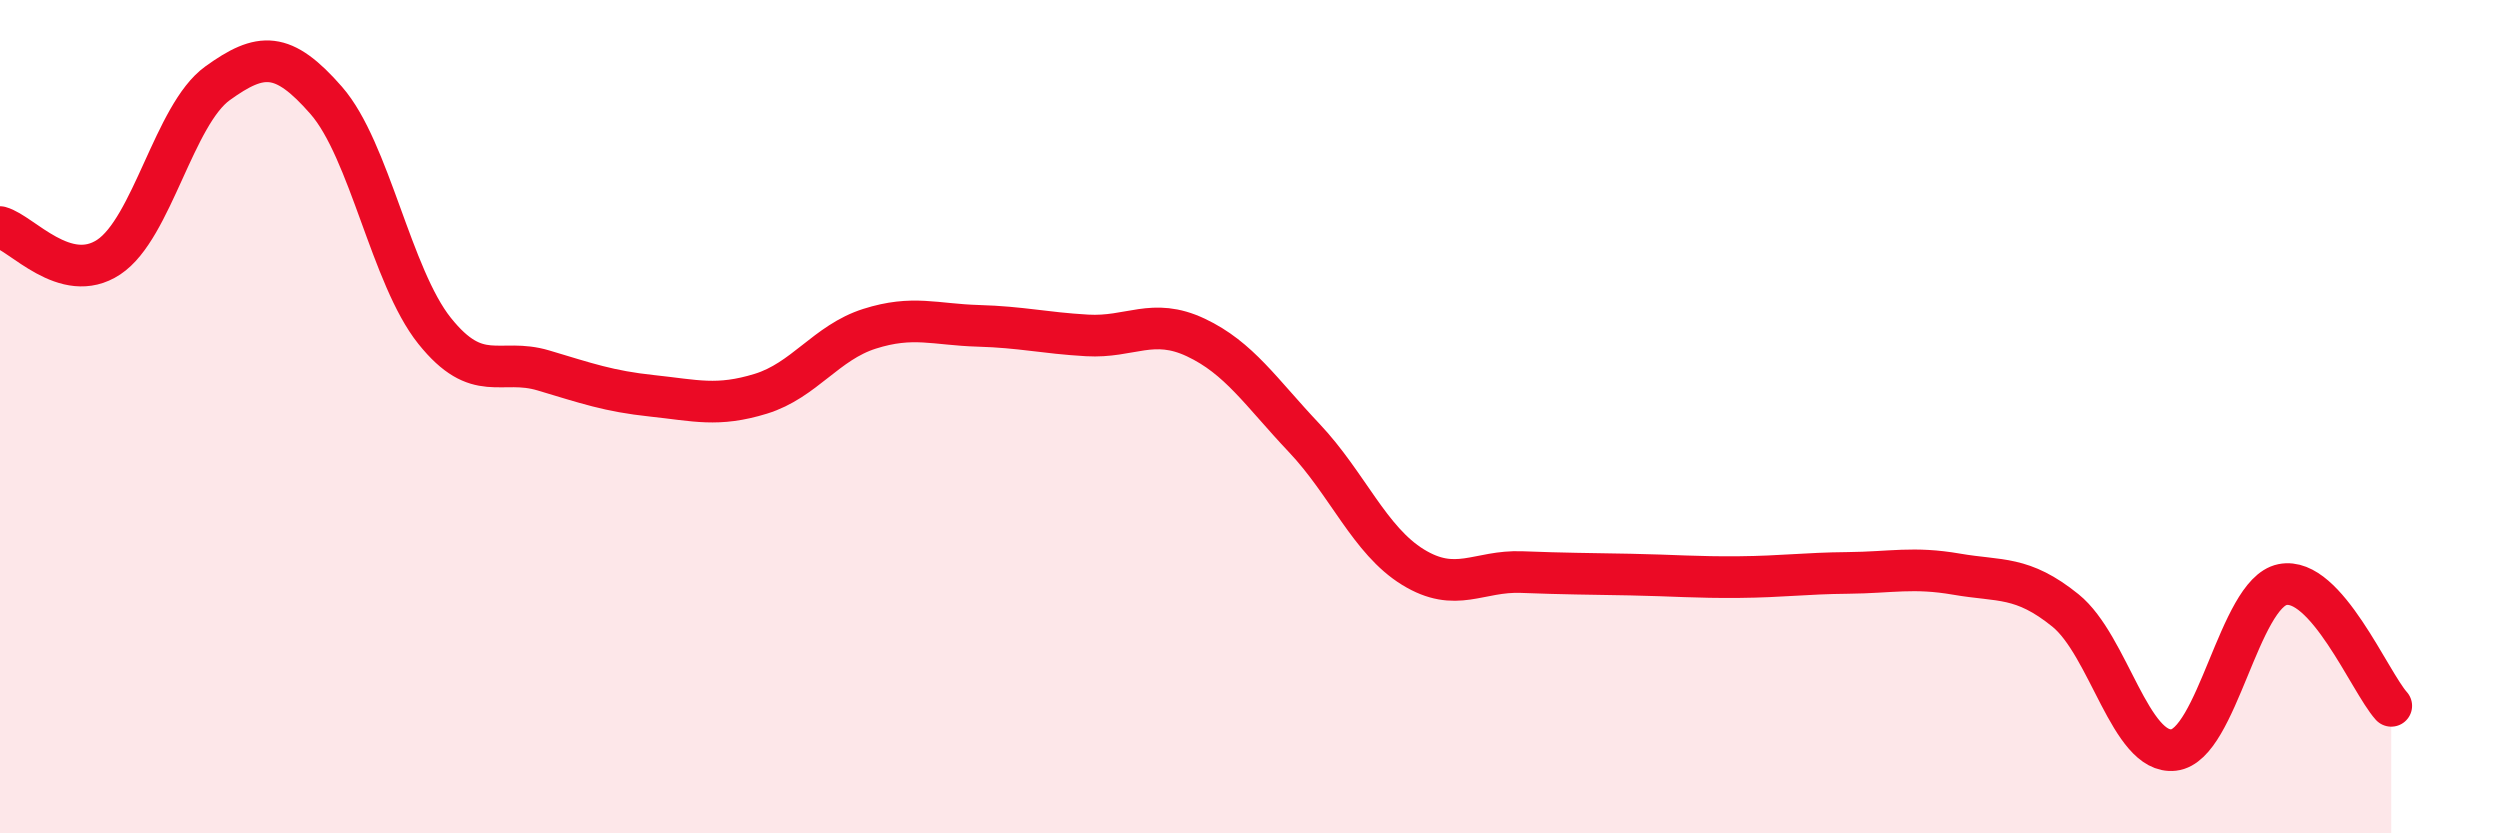
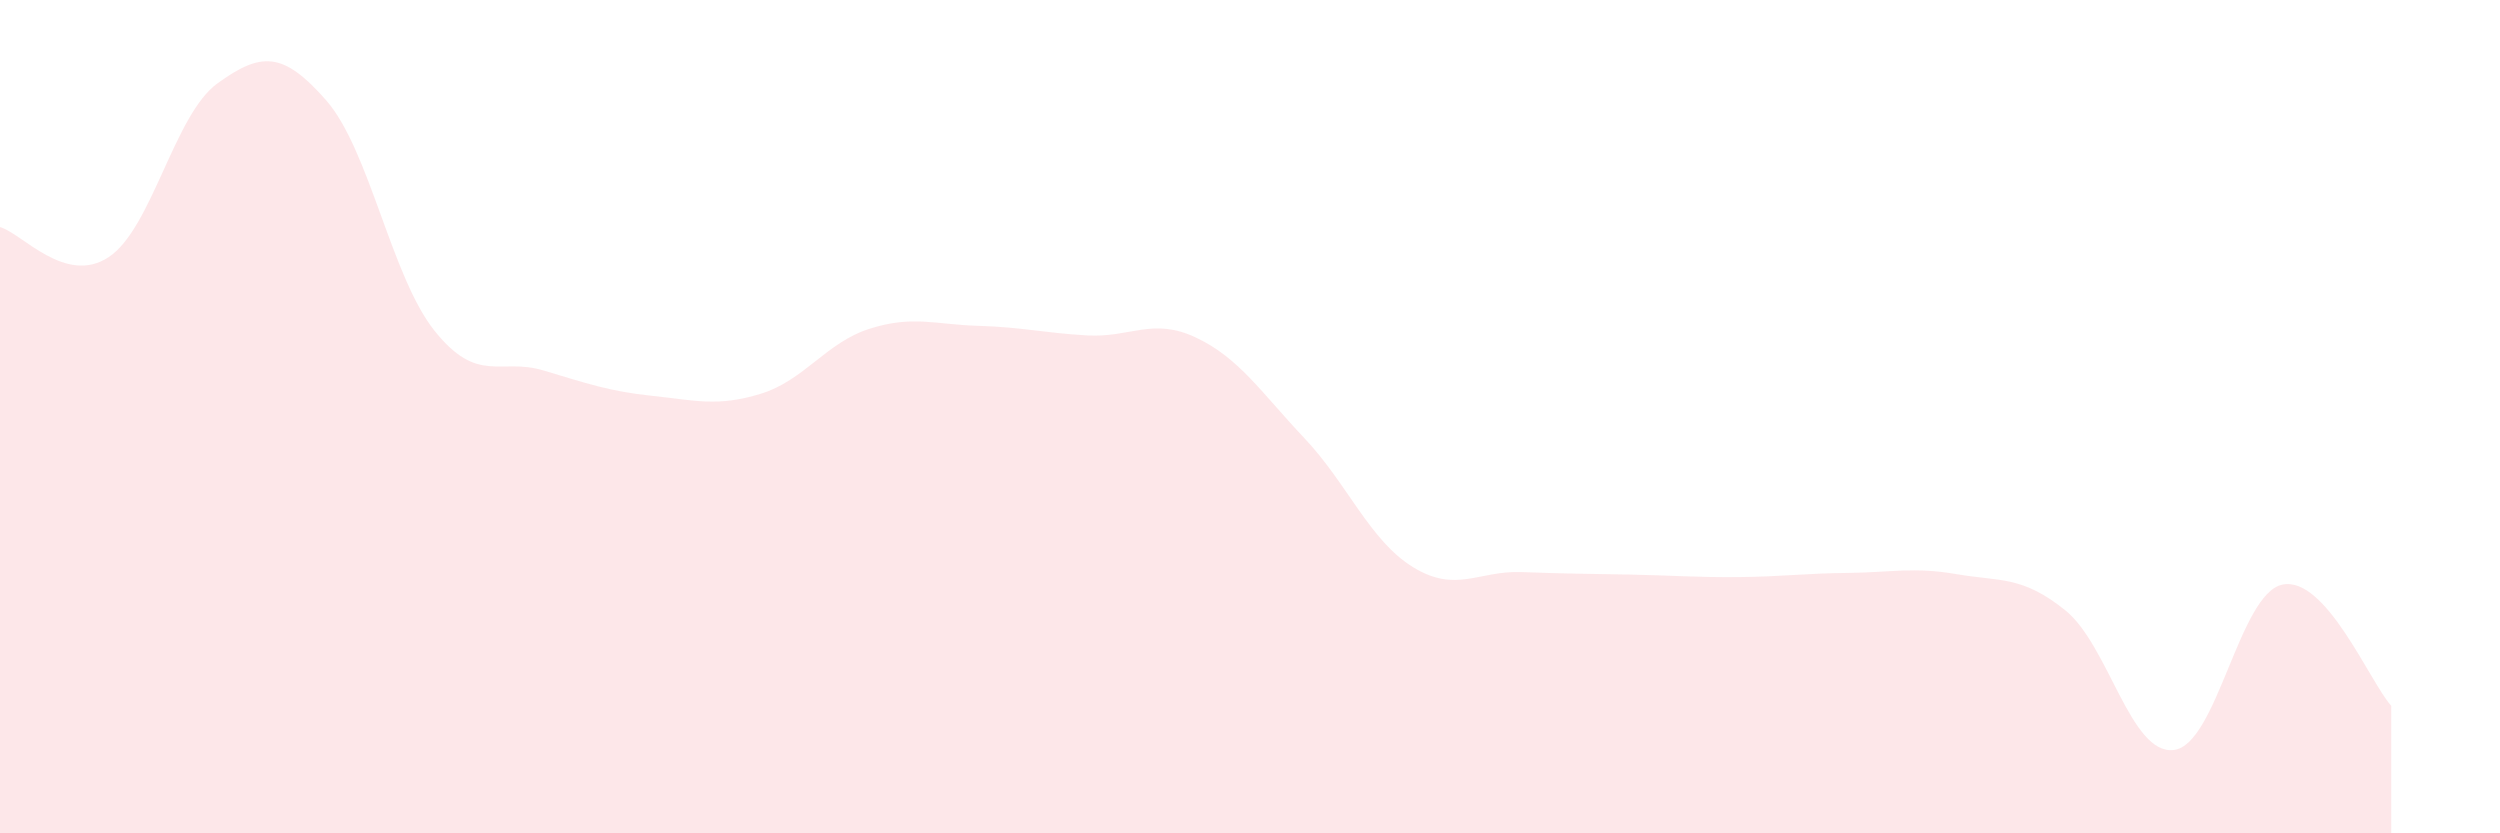
<svg xmlns="http://www.w3.org/2000/svg" width="60" height="20" viewBox="0 0 60 20">
  <path d="M 0,5.45 C 0.52,5.59 1.57,6.86 2.61,6.17 C 3.65,5.48 4.18,2.75 5.22,2 C 6.26,1.25 6.79,1.22 7.83,2.41 C 8.87,3.6 9.39,6.64 10.43,7.94 C 11.47,9.24 12,8.58 13.04,8.89 C 14.08,9.2 14.61,9.39 15.65,9.5 C 16.69,9.61 17.22,9.77 18.26,9.45 C 19.3,9.13 19.83,8.22 20.87,7.89 C 21.91,7.56 22.44,7.79 23.48,7.82 C 24.52,7.85 25.05,7.99 26.09,8.05 C 27.13,8.11 27.66,7.61 28.7,8.1 C 29.74,8.59 30.26,9.41 31.3,10.51 C 32.34,11.61 32.87,12.97 33.91,13.61 C 34.95,14.25 35.48,13.69 36.52,13.73 C 37.56,13.77 38.09,13.77 39.13,13.79 C 40.17,13.81 40.7,13.86 41.74,13.85 C 42.78,13.84 43.31,13.76 44.35,13.75 C 45.39,13.74 45.92,13.6 46.96,13.78 C 48,13.96 48.53,13.81 49.57,14.65 C 50.61,15.49 51.13,18.12 52.17,18 C 53.21,17.88 53.74,14.24 54.78,14.03 C 55.82,13.82 56.87,16.36 57.39,16.94L57.39 20L0 20Z" fill="#EB0A25" opacity="0.1" stroke-linecap="round" stroke-linejoin="round" />
-   <path d="M 0,5.45 C 0.52,5.59 1.57,6.86 2.61,6.17 C 3.65,5.48 4.18,2.75 5.22,2 C 6.26,1.25 6.79,1.22 7.83,2.41 C 8.87,3.6 9.39,6.64 10.43,7.94 C 11.47,9.24 12,8.58 13.04,8.89 C 14.08,9.2 14.61,9.39 15.65,9.5 C 16.69,9.61 17.22,9.77 18.26,9.45 C 19.3,9.13 19.83,8.22 20.87,7.89 C 21.91,7.56 22.44,7.79 23.48,7.82 C 24.52,7.85 25.05,7.99 26.09,8.05 C 27.13,8.11 27.66,7.61 28.7,8.1 C 29.74,8.59 30.26,9.41 31.3,10.51 C 32.34,11.61 32.87,12.97 33.91,13.61 C 34.95,14.25 35.48,13.69 36.52,13.73 C 37.56,13.77 38.09,13.77 39.13,13.79 C 40.17,13.81 40.7,13.86 41.74,13.85 C 42.78,13.84 43.31,13.76 44.35,13.75 C 45.39,13.74 45.92,13.6 46.96,13.78 C 48,13.96 48.53,13.81 49.57,14.65 C 50.61,15.49 51.13,18.12 52.17,18 C 53.21,17.88 53.74,14.24 54.78,14.03 C 55.82,13.82 56.87,16.36 57.39,16.94" stroke="#EB0A25" stroke-width="1" fill="none" stroke-linecap="round" stroke-linejoin="round" />
</svg>